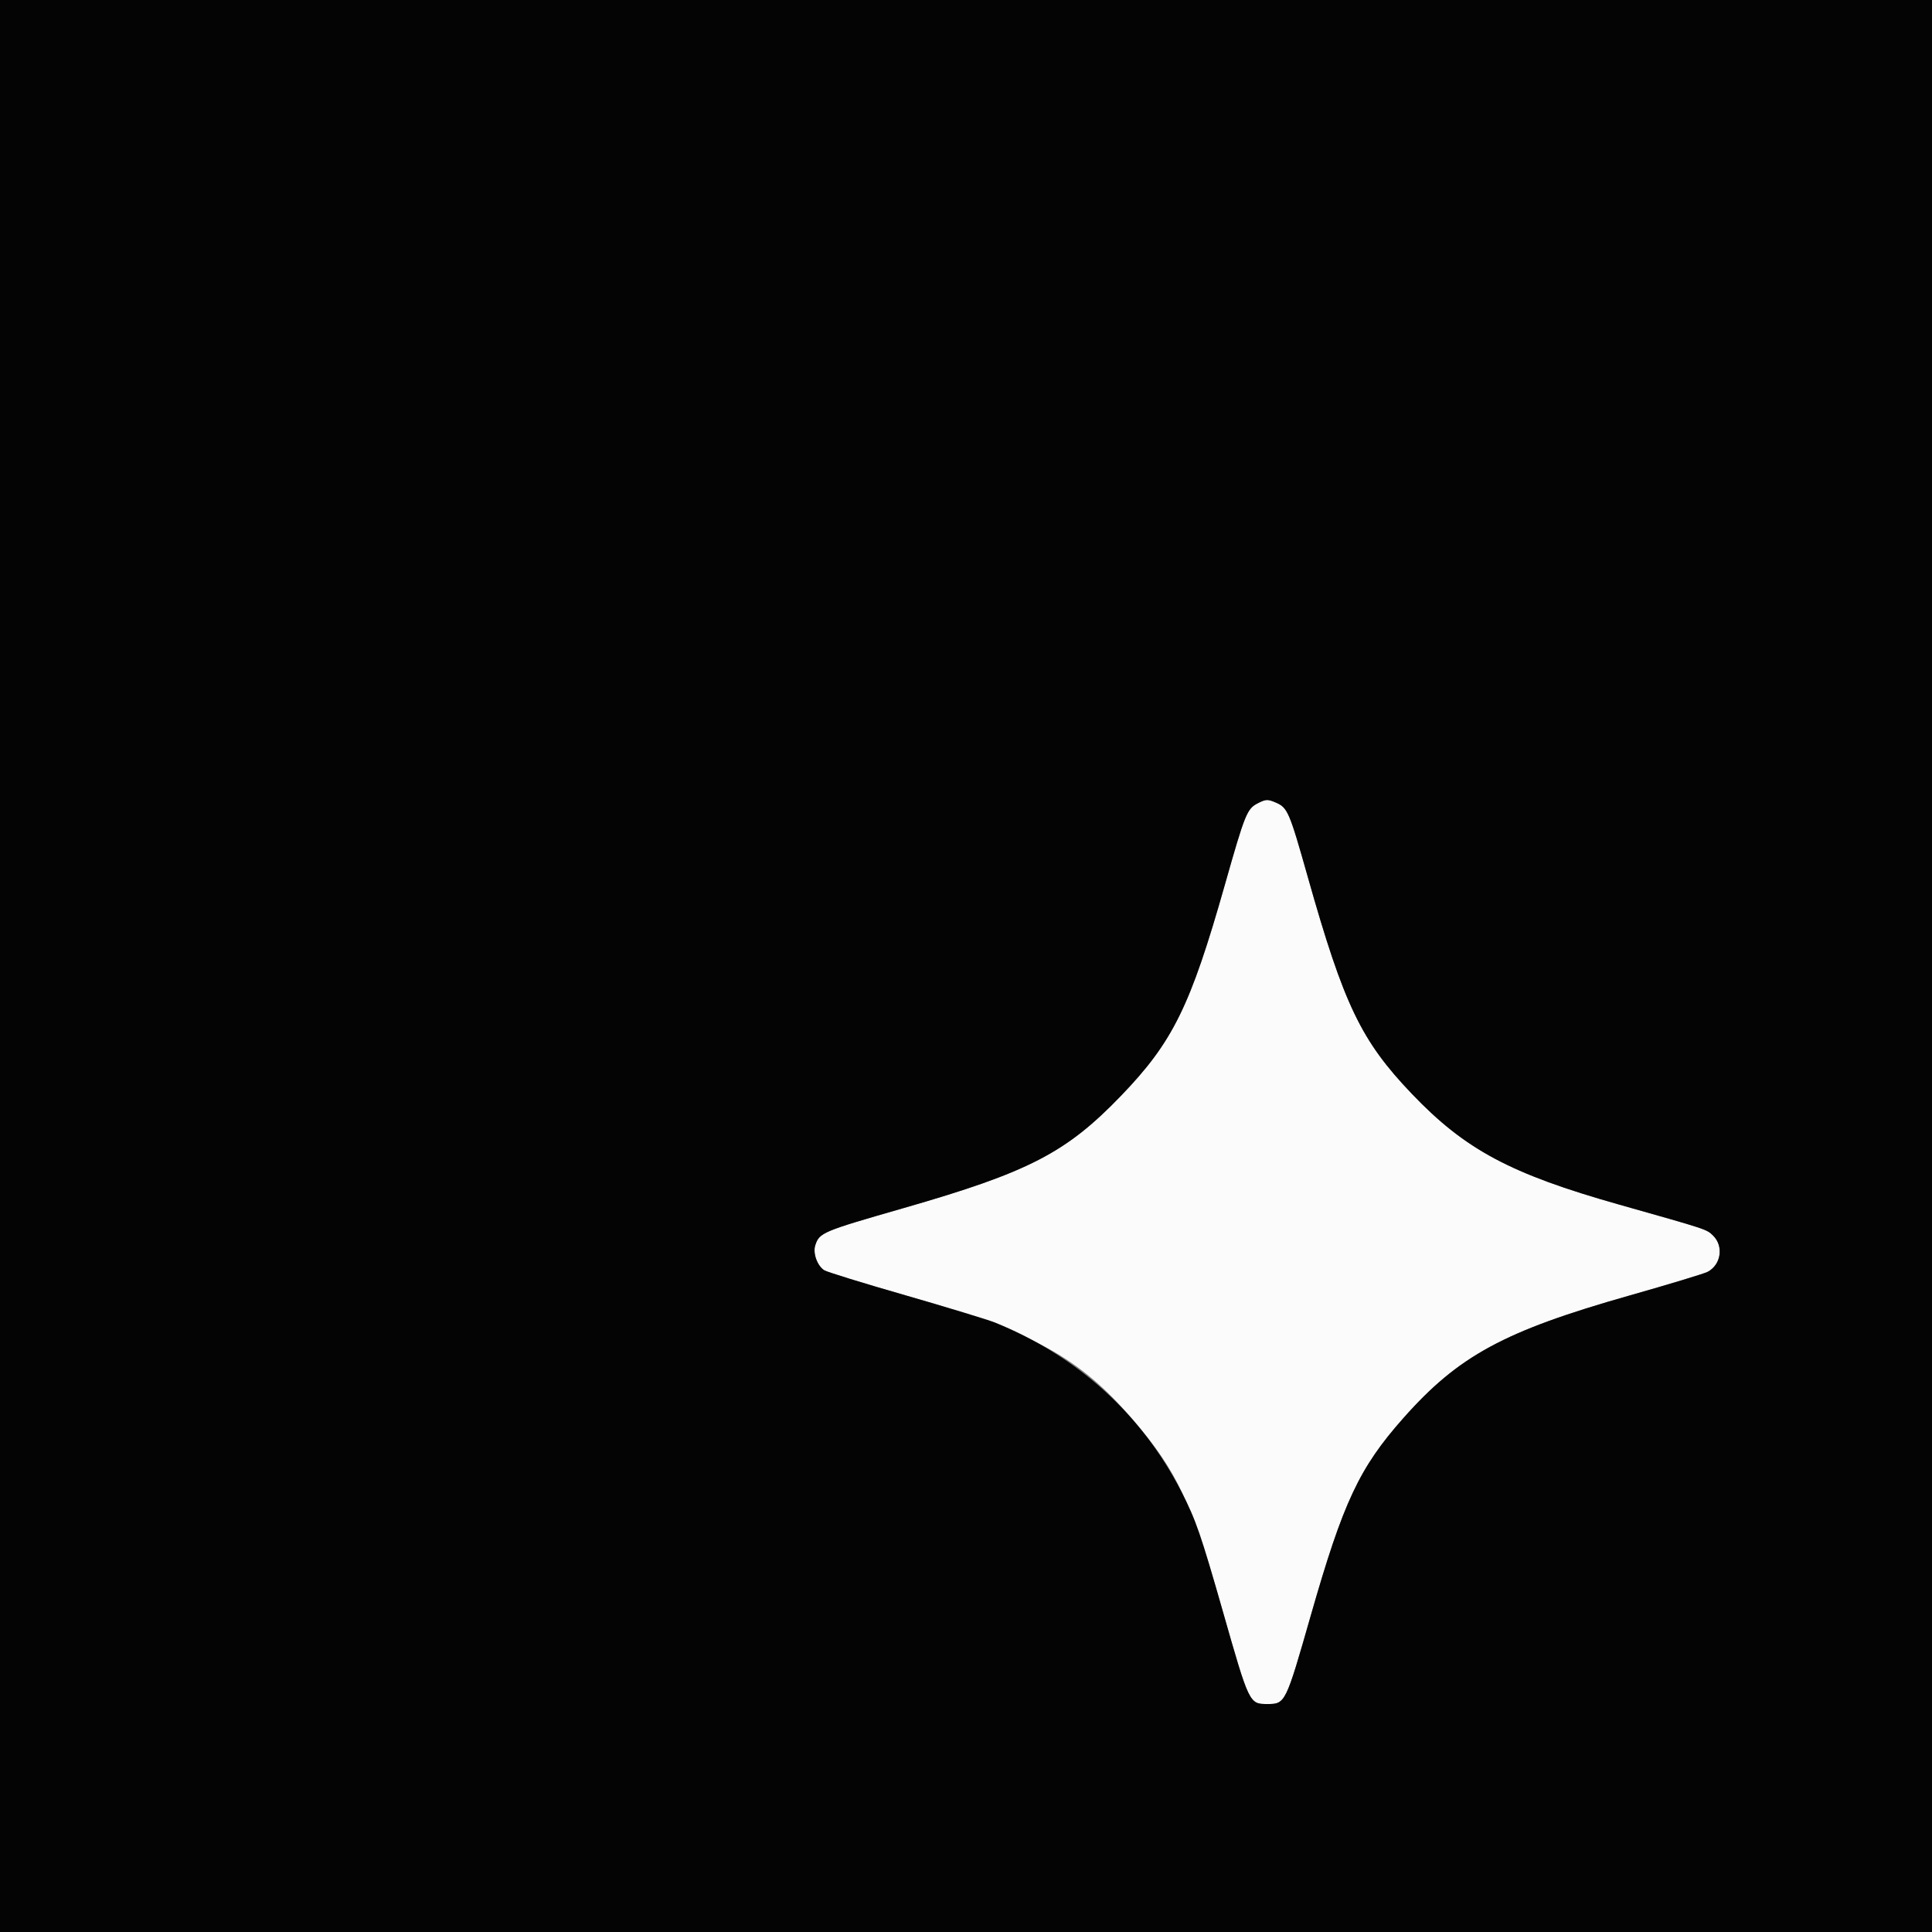
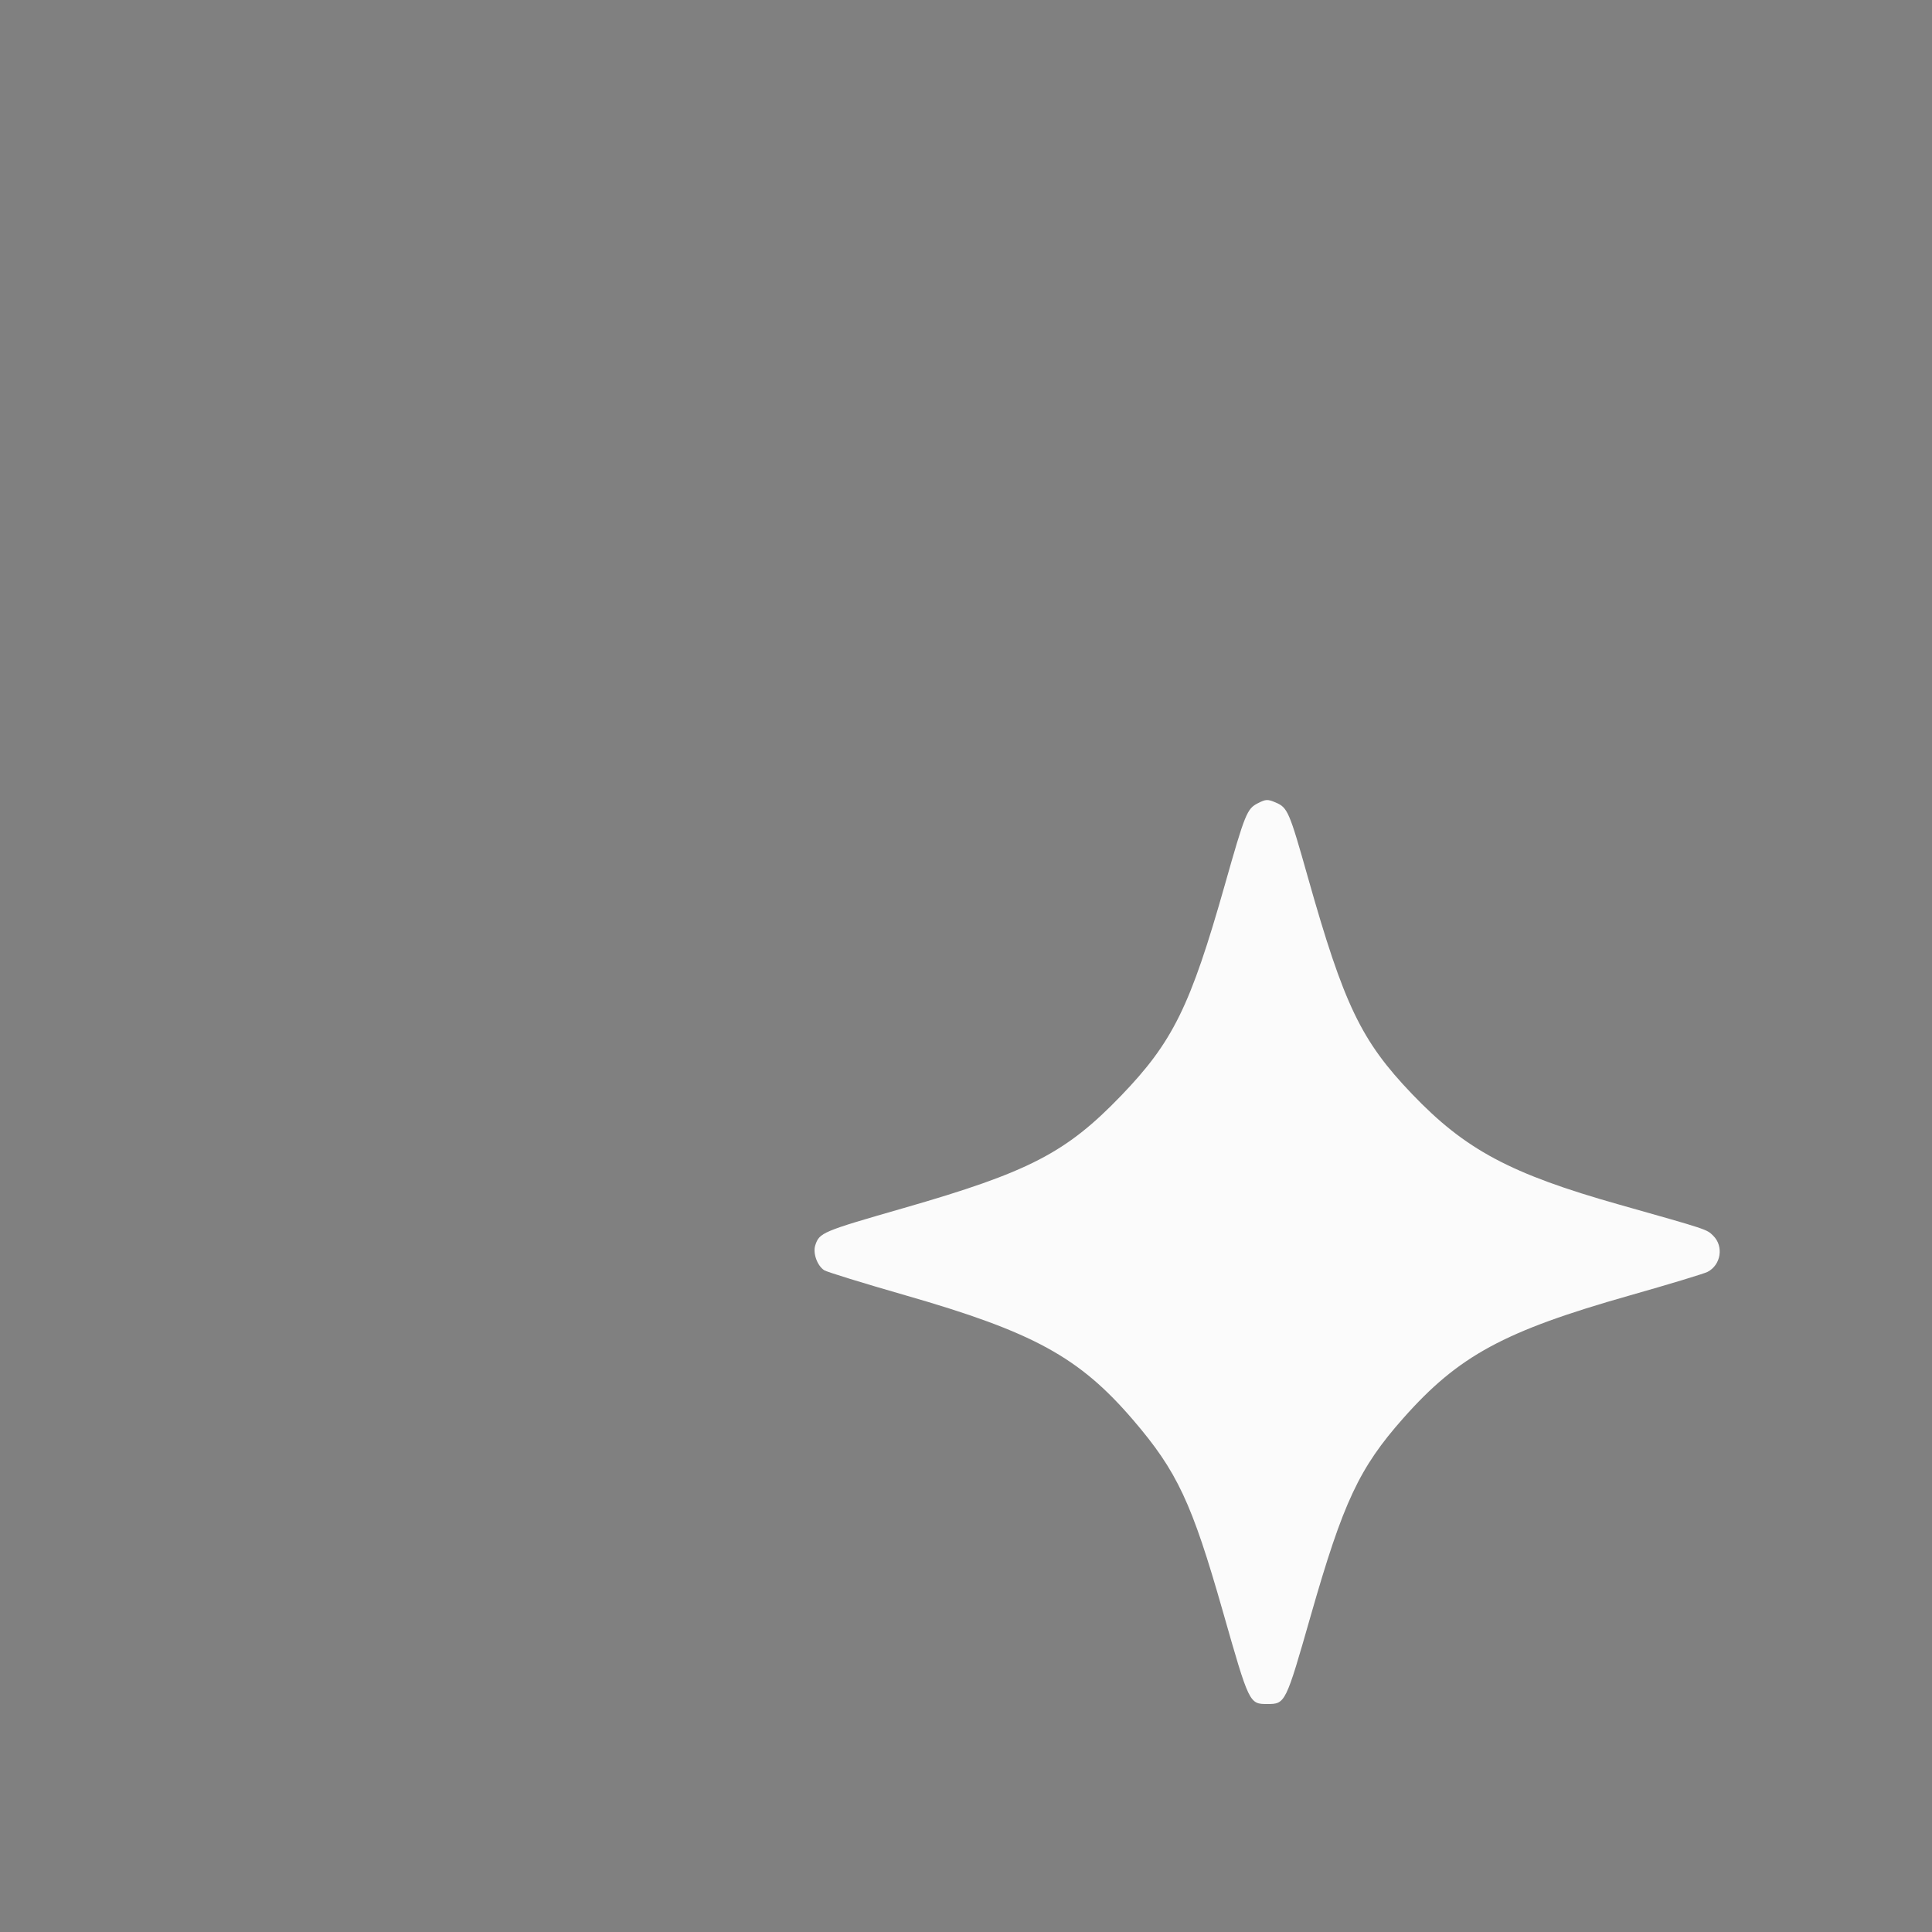
<svg xmlns="http://www.w3.org/2000/svg" id="svg" version="1.1" width="100" height="100" viewBox="0, 0, 400,400">
  <rect x="0" y="0" width="400" height="400" fill="#808080" stroke="none" />
  <g id="svgg">
    <path id="path0" d="M260.428 166.301 C 258.173 167.450,257.785 168.411,253.589 183.200 C 246.444 208.384,242.826 215.727,232.063 226.899 C 220.700 238.692,212.991 242.672,187.081 250.120 C 170.211 254.969,169.657 255.202,168.796 257.812 C 168.261 259.434,169.188 262.038,170.641 262.990 C 171.176 263.341,178.766 265.683,187.507 268.194 C 213.977 275.801,223.468 280.999,234.600 293.987 C 243.725 304.633,246.760 311.113,253.198 333.697 C 258.625 352.733,258.657 352.800,262.367 352.800 C 266.127 352.800,266.166 352.721,271.396 334.434 C 278.102 310.988,281.409 303.932,290.517 293.644 C 301.983 280.691,311.375 275.597,337.400 268.214 C 345.540 265.905,352.799 263.706,353.531 263.328 C 356.315 261.890,356.919 258.023,354.700 255.842 C 353.332 254.498,353.730 254.629,335.200 249.389 C 312.704 243.027,303.364 238.034,292.306 226.460 C 281.798 215.461,278.253 208.075,270.774 181.600 C 266.927 167.984,266.591 167.205,264.113 166.148 C 262.455 165.442,262.082 165.457,260.428 166.301 " stroke="none" fill="#fbfbfb" fill-rule="evenodd" />
-     <path id="path1" d="M0.000 200.000 L 0.000 400.000 200.000 400.000 L 400.000 400.000 400.000 200.000 L 400.000 0.000 200.000 0.000 L 0.000 0.000 0.000 200.000 M264.113 166.148 C 266.591 167.205,266.927 167.984,270.774 181.600 C 278.253 208.075,281.798 215.461,292.306 226.460 C 303.364 238.034,312.704 243.027,335.200 249.389 C 353.730 254.629,353.332 254.498,354.700 255.842 C 356.919 258.023,356.315 261.890,353.531 263.328 C 352.799 263.706,345.540 265.905,337.400 268.214 C 311.375 275.597,301.983 280.691,290.517 293.644 C 281.409 303.932,278.102 310.988,271.396 334.434 C 266.166 352.721,266.127 352.800,262.367 352.800 C 258.657 352.800,258.625 352.733,253.198 333.697 C 248.602 317.573,247.626 314.750,244.610 308.855 C 236.424 292.852,223.076 280.739,206.000 273.815 C 204.570 273.236,196.248 270.706,187.507 268.194 C 178.766 265.683,171.176 263.341,170.641 262.990 C 169.188 262.038,168.261 259.434,168.796 257.812 C 169.657 255.202,170.211 254.969,187.081 250.120 C 212.991 242.672,220.700 238.692,232.063 226.899 C 242.826 215.727,246.444 208.384,253.589 183.200 C 257.785 168.411,258.173 167.450,260.428 166.301 C 262.082 165.457,262.455 165.442,264.113 166.148 " stroke="none" fill="#040404" fill-rule="evenodd" />
  </g>
</svg>